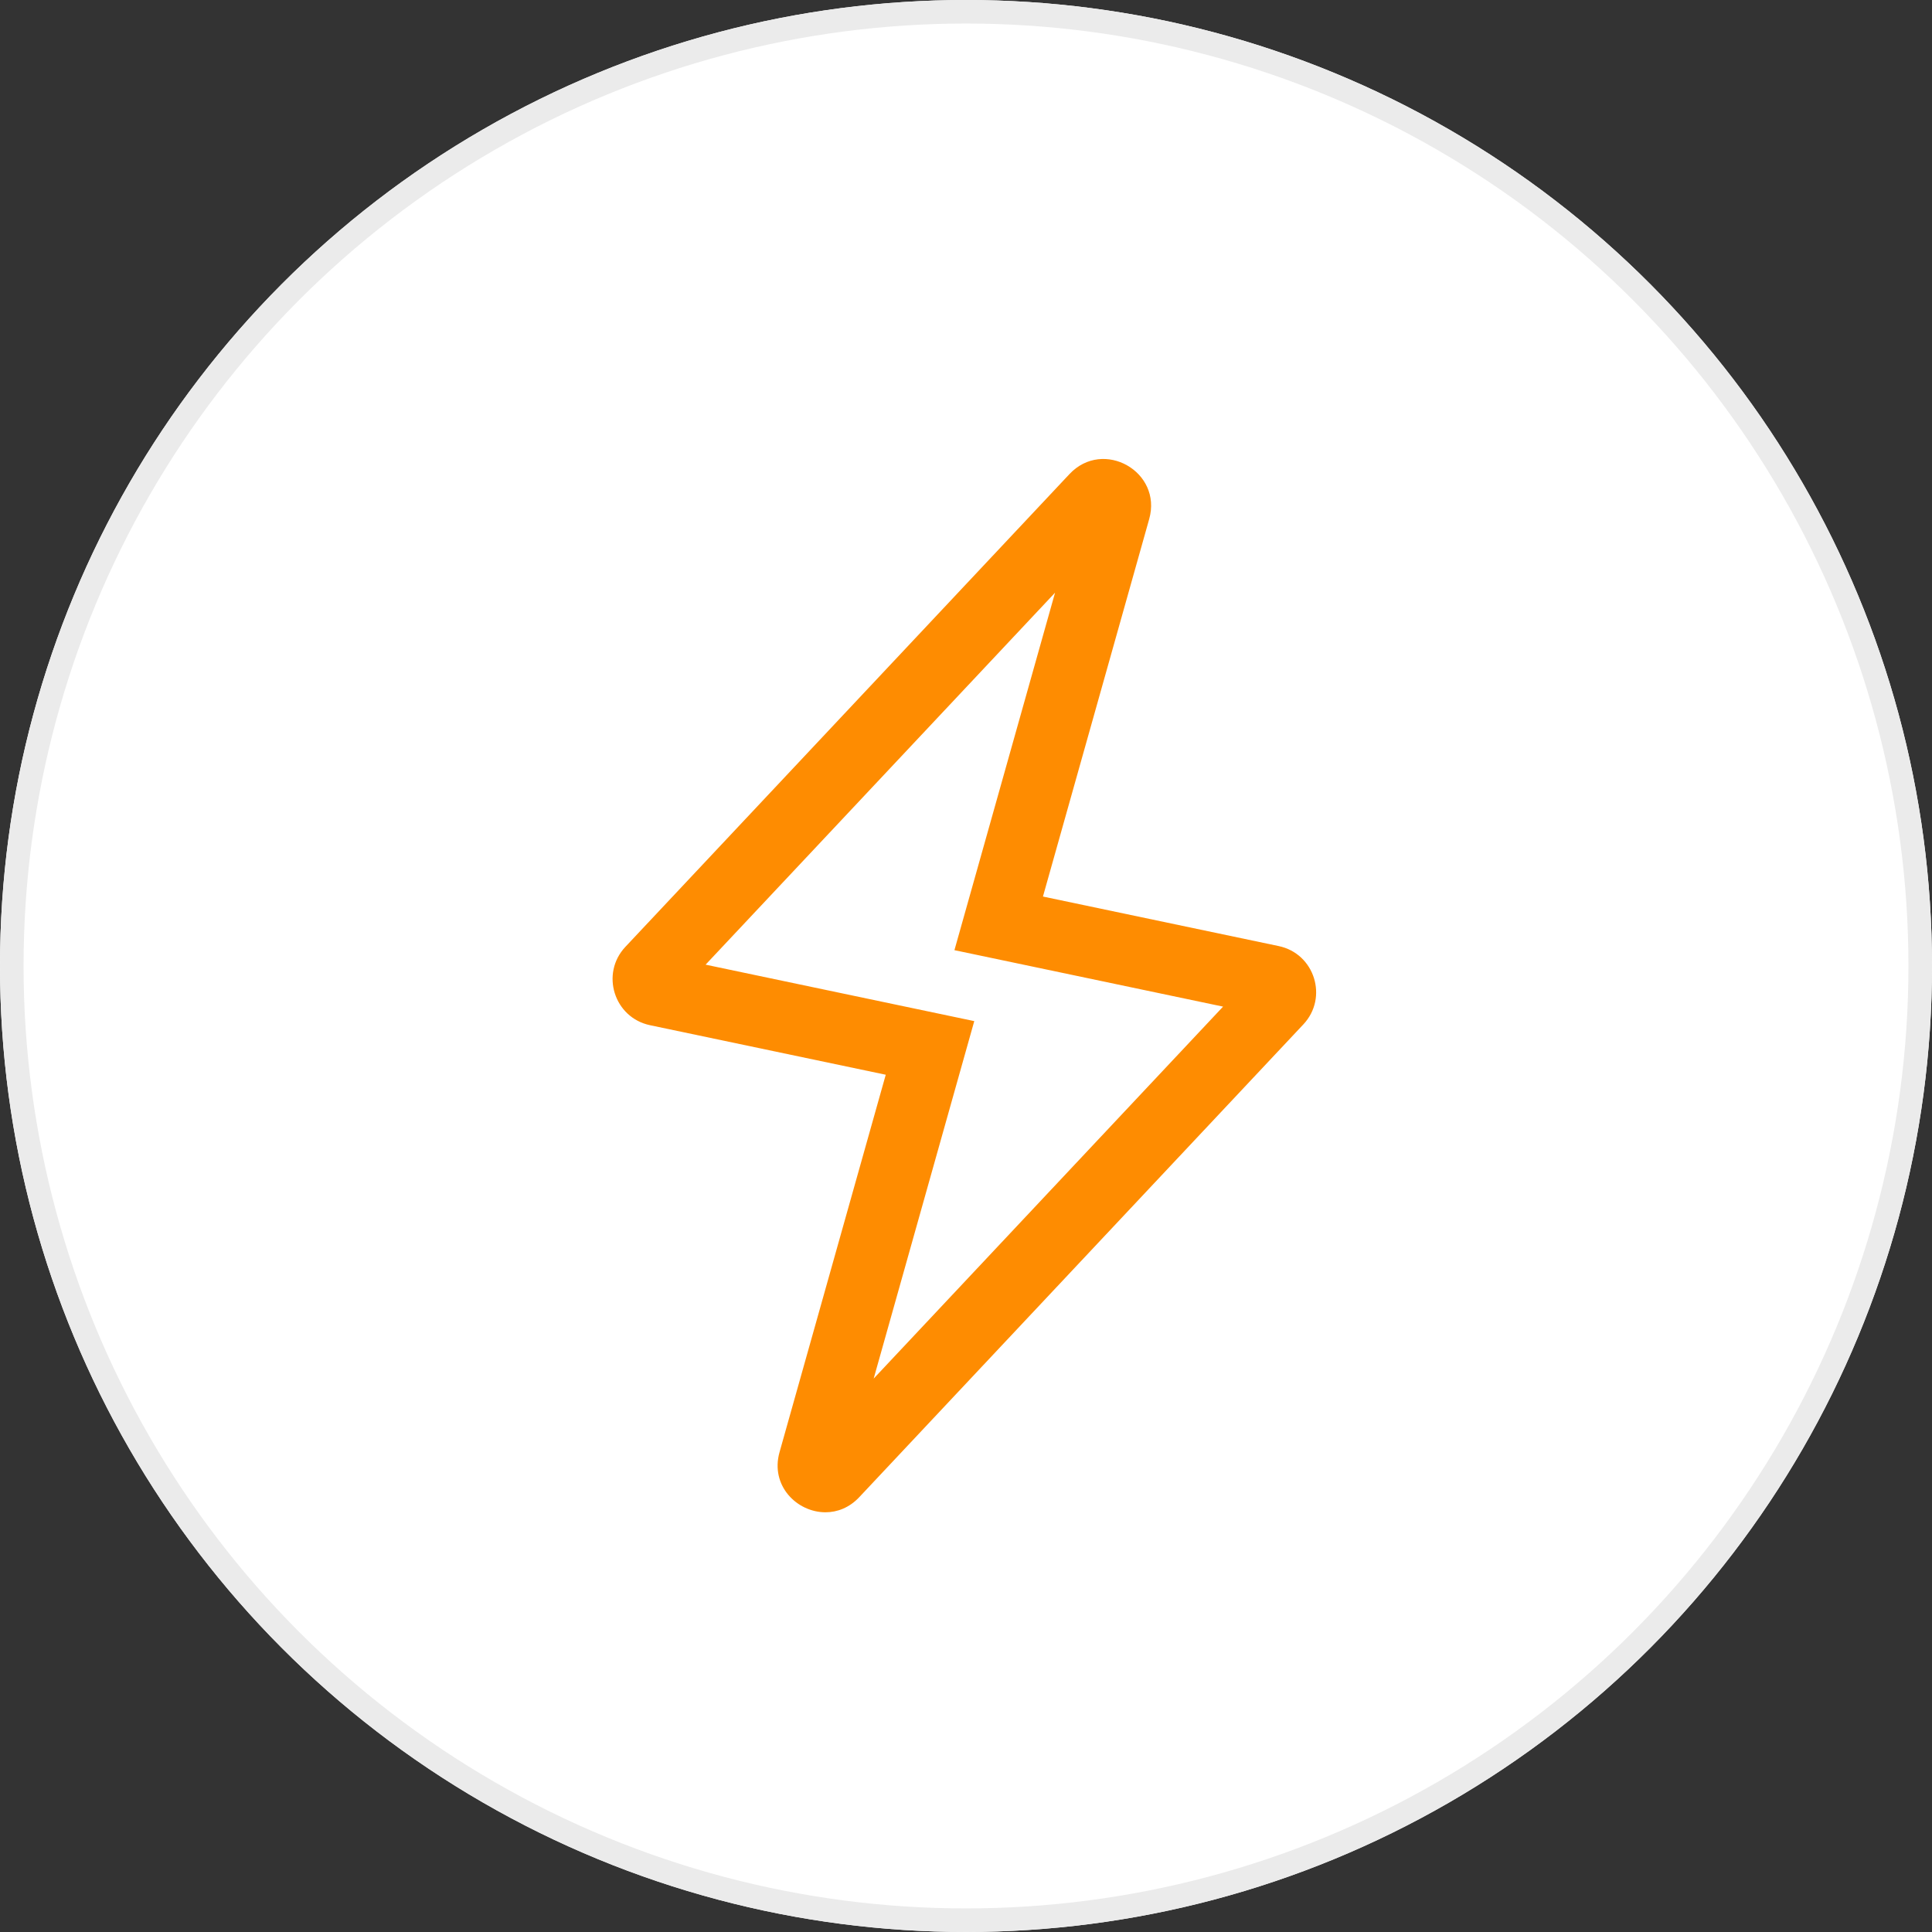
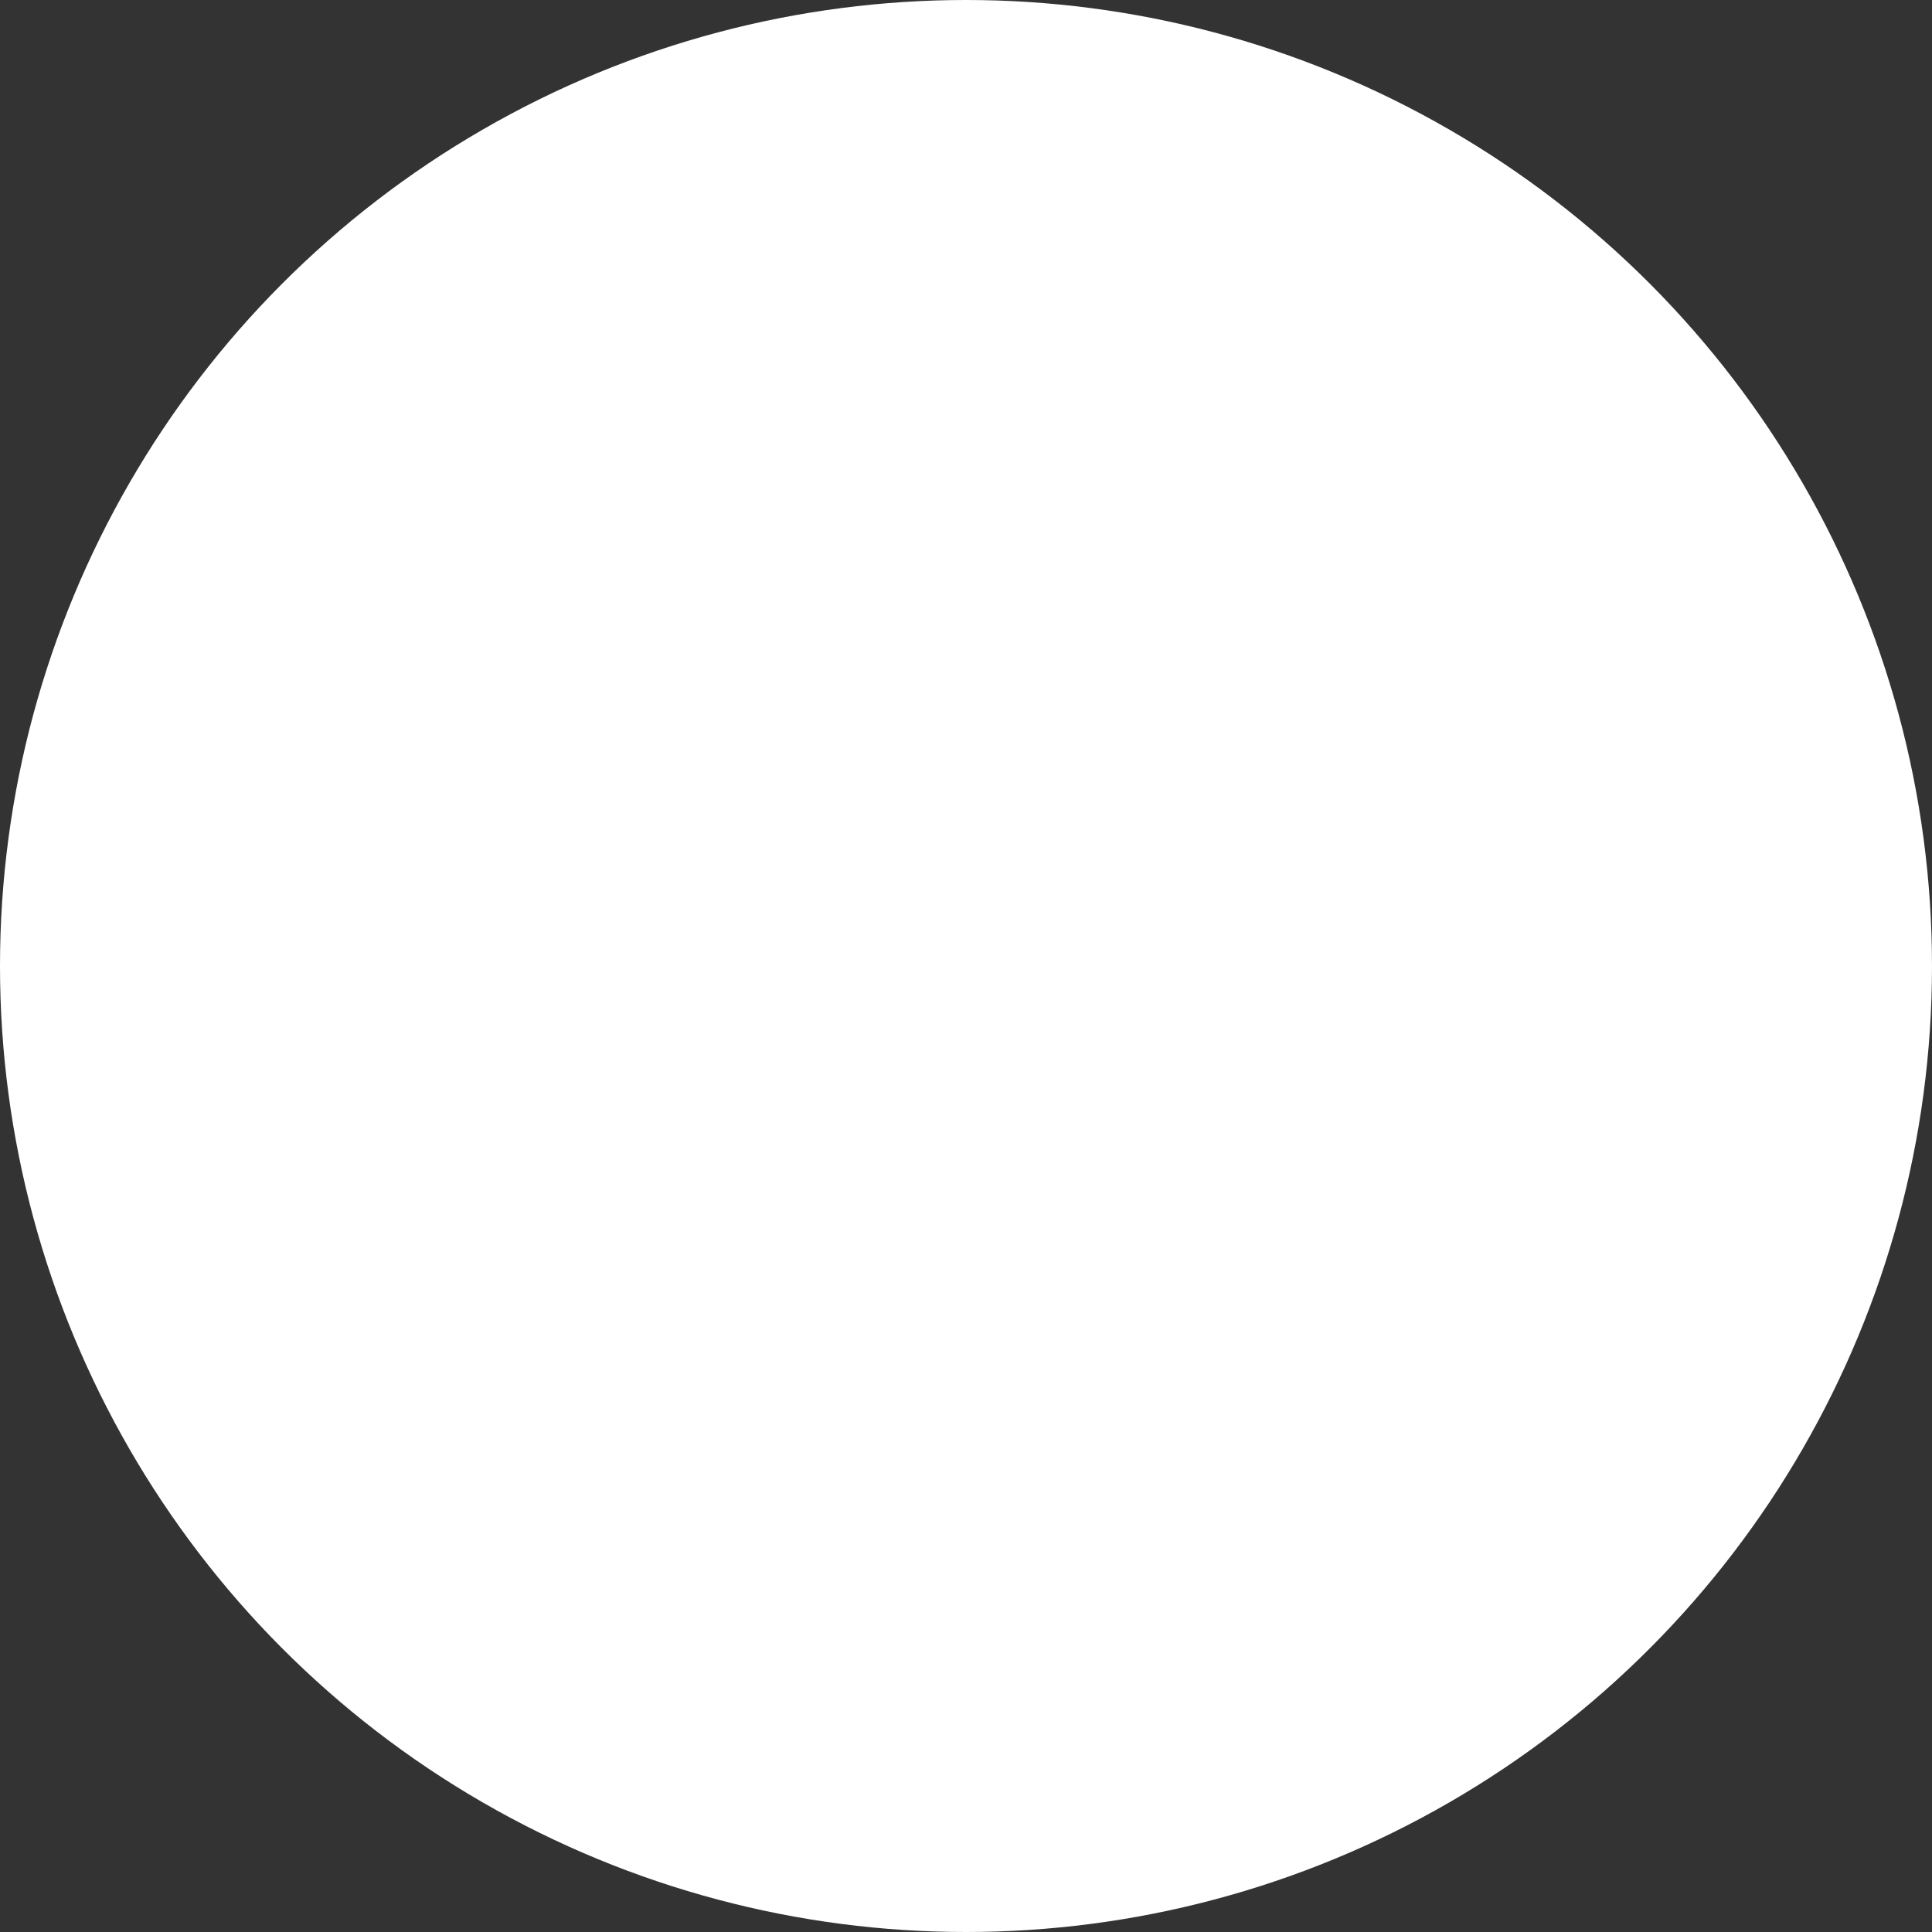
<svg xmlns="http://www.w3.org/2000/svg" width="82" height="82" viewBox="0 0 82 82">
  <rect x="0" y="0" width="82" height="82" fill="#333333" stroke="none" />
  <defs>
    <clipPath id="clip-path">
      <circle id="Ellipse_676" data-name="Ellipse 676" cx="41" cy="41" r="41" transform="translate(411 3506)" fill="#fff" stroke="#707070" stroke-width="1" />
    </clipPath>
  </defs>
  <g id="Group_80076" data-name="Group 80076" transform="translate(-586 -3332.52)">
    <g id="Mask_Group_976" data-name="Mask Group 976" transform="translate(175 -173.48)" clip-path="url(#clip-path)">
      <rect id="Rectangle_19049" data-name="Rectangle 19049" width="98" height="98" transform="translate(403 3498.418)" fill="#fff" />
      <g id="Ellipse_700" data-name="Ellipse 700" transform="translate(411 3505.999)" fill="none" stroke="#ebebeb" stroke-width="1">
-         <circle cx="41" cy="41" r="41" stroke="none" />
-         <circle cx="41" cy="41" r="40.5" fill="none" />
-       </g>
+         </g>
    </g>
    <g id="Union_43" data-name="Union 43" transform="translate(-732.744 2622.644)" fill="none" stroke-miterlimit="10">
-       <path d="M1351.83,771.51l4.509-16.018-10-2.1a2,2,0,0,1-1.047-3.327L1364.136,730a2,2,0,0,1,3.383,1.911l-4.509,16.02,10,2.1a2,2,0,0,1,1.046,3.326l-18.848,20.065a1.943,1.943,0,0,1-1.434.641A2,2,0,0,1,1351.83,771.51Z" stroke="none" />
-       <path d="M 1355.825 768.388 L 1370.655 752.6 L 1359.253 750.204 L 1363.524 735.031 L 1348.692 750.819 L 1360.095 753.215 L 1355.825 768.388 M 1353.779 774.062 C 1352.569 774.062 1351.429 772.934 1351.83 771.51 L 1356.338 755.491 L 1346.334 753.389 C 1344.807 753.068 1344.219 751.2 1345.288 750.062 L 1364.136 729.997 C 1365.569 728.472 1368.087 729.894 1367.519 731.908 L 1363.01 747.928 L 1373.015 750.03 C 1374.542 750.35 1375.13 752.219 1374.061 753.356 L 1355.213 773.421 C 1354.793 773.868 1354.28 774.062 1353.779 774.062 Z" stroke="none" fill="#fe8c01" />
-     </g>
+       </g>
  </g>
</svg>